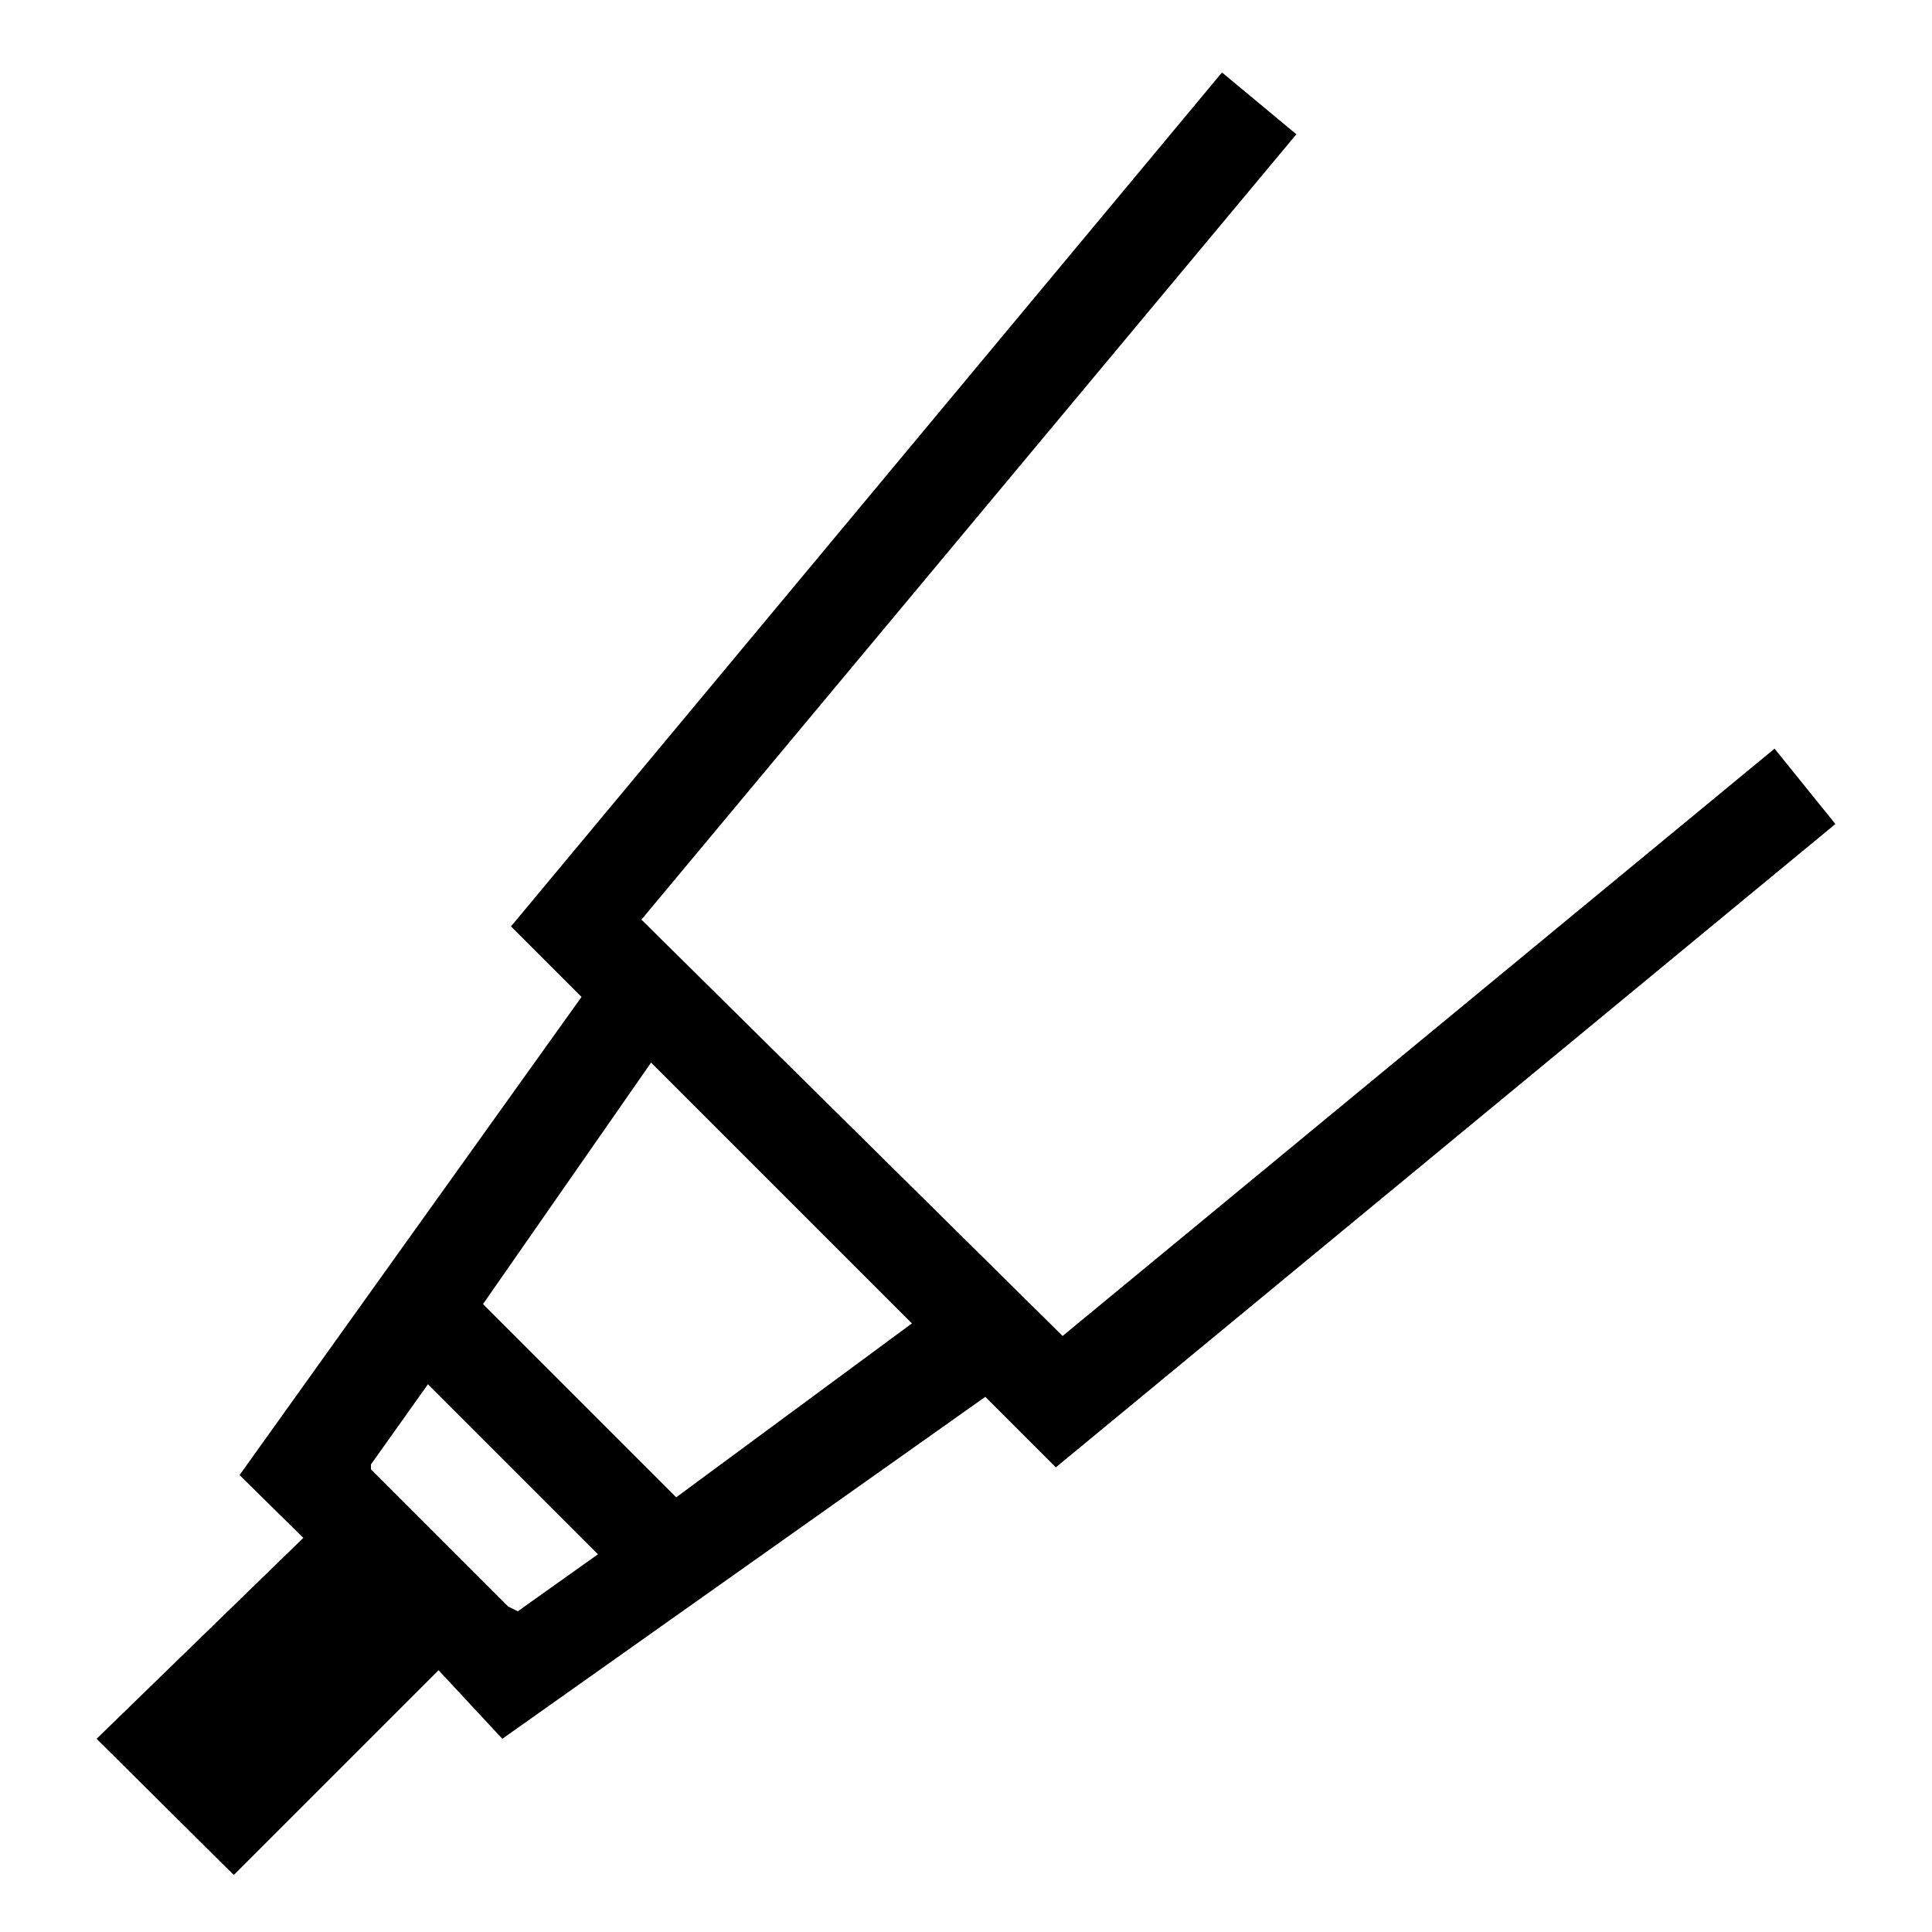
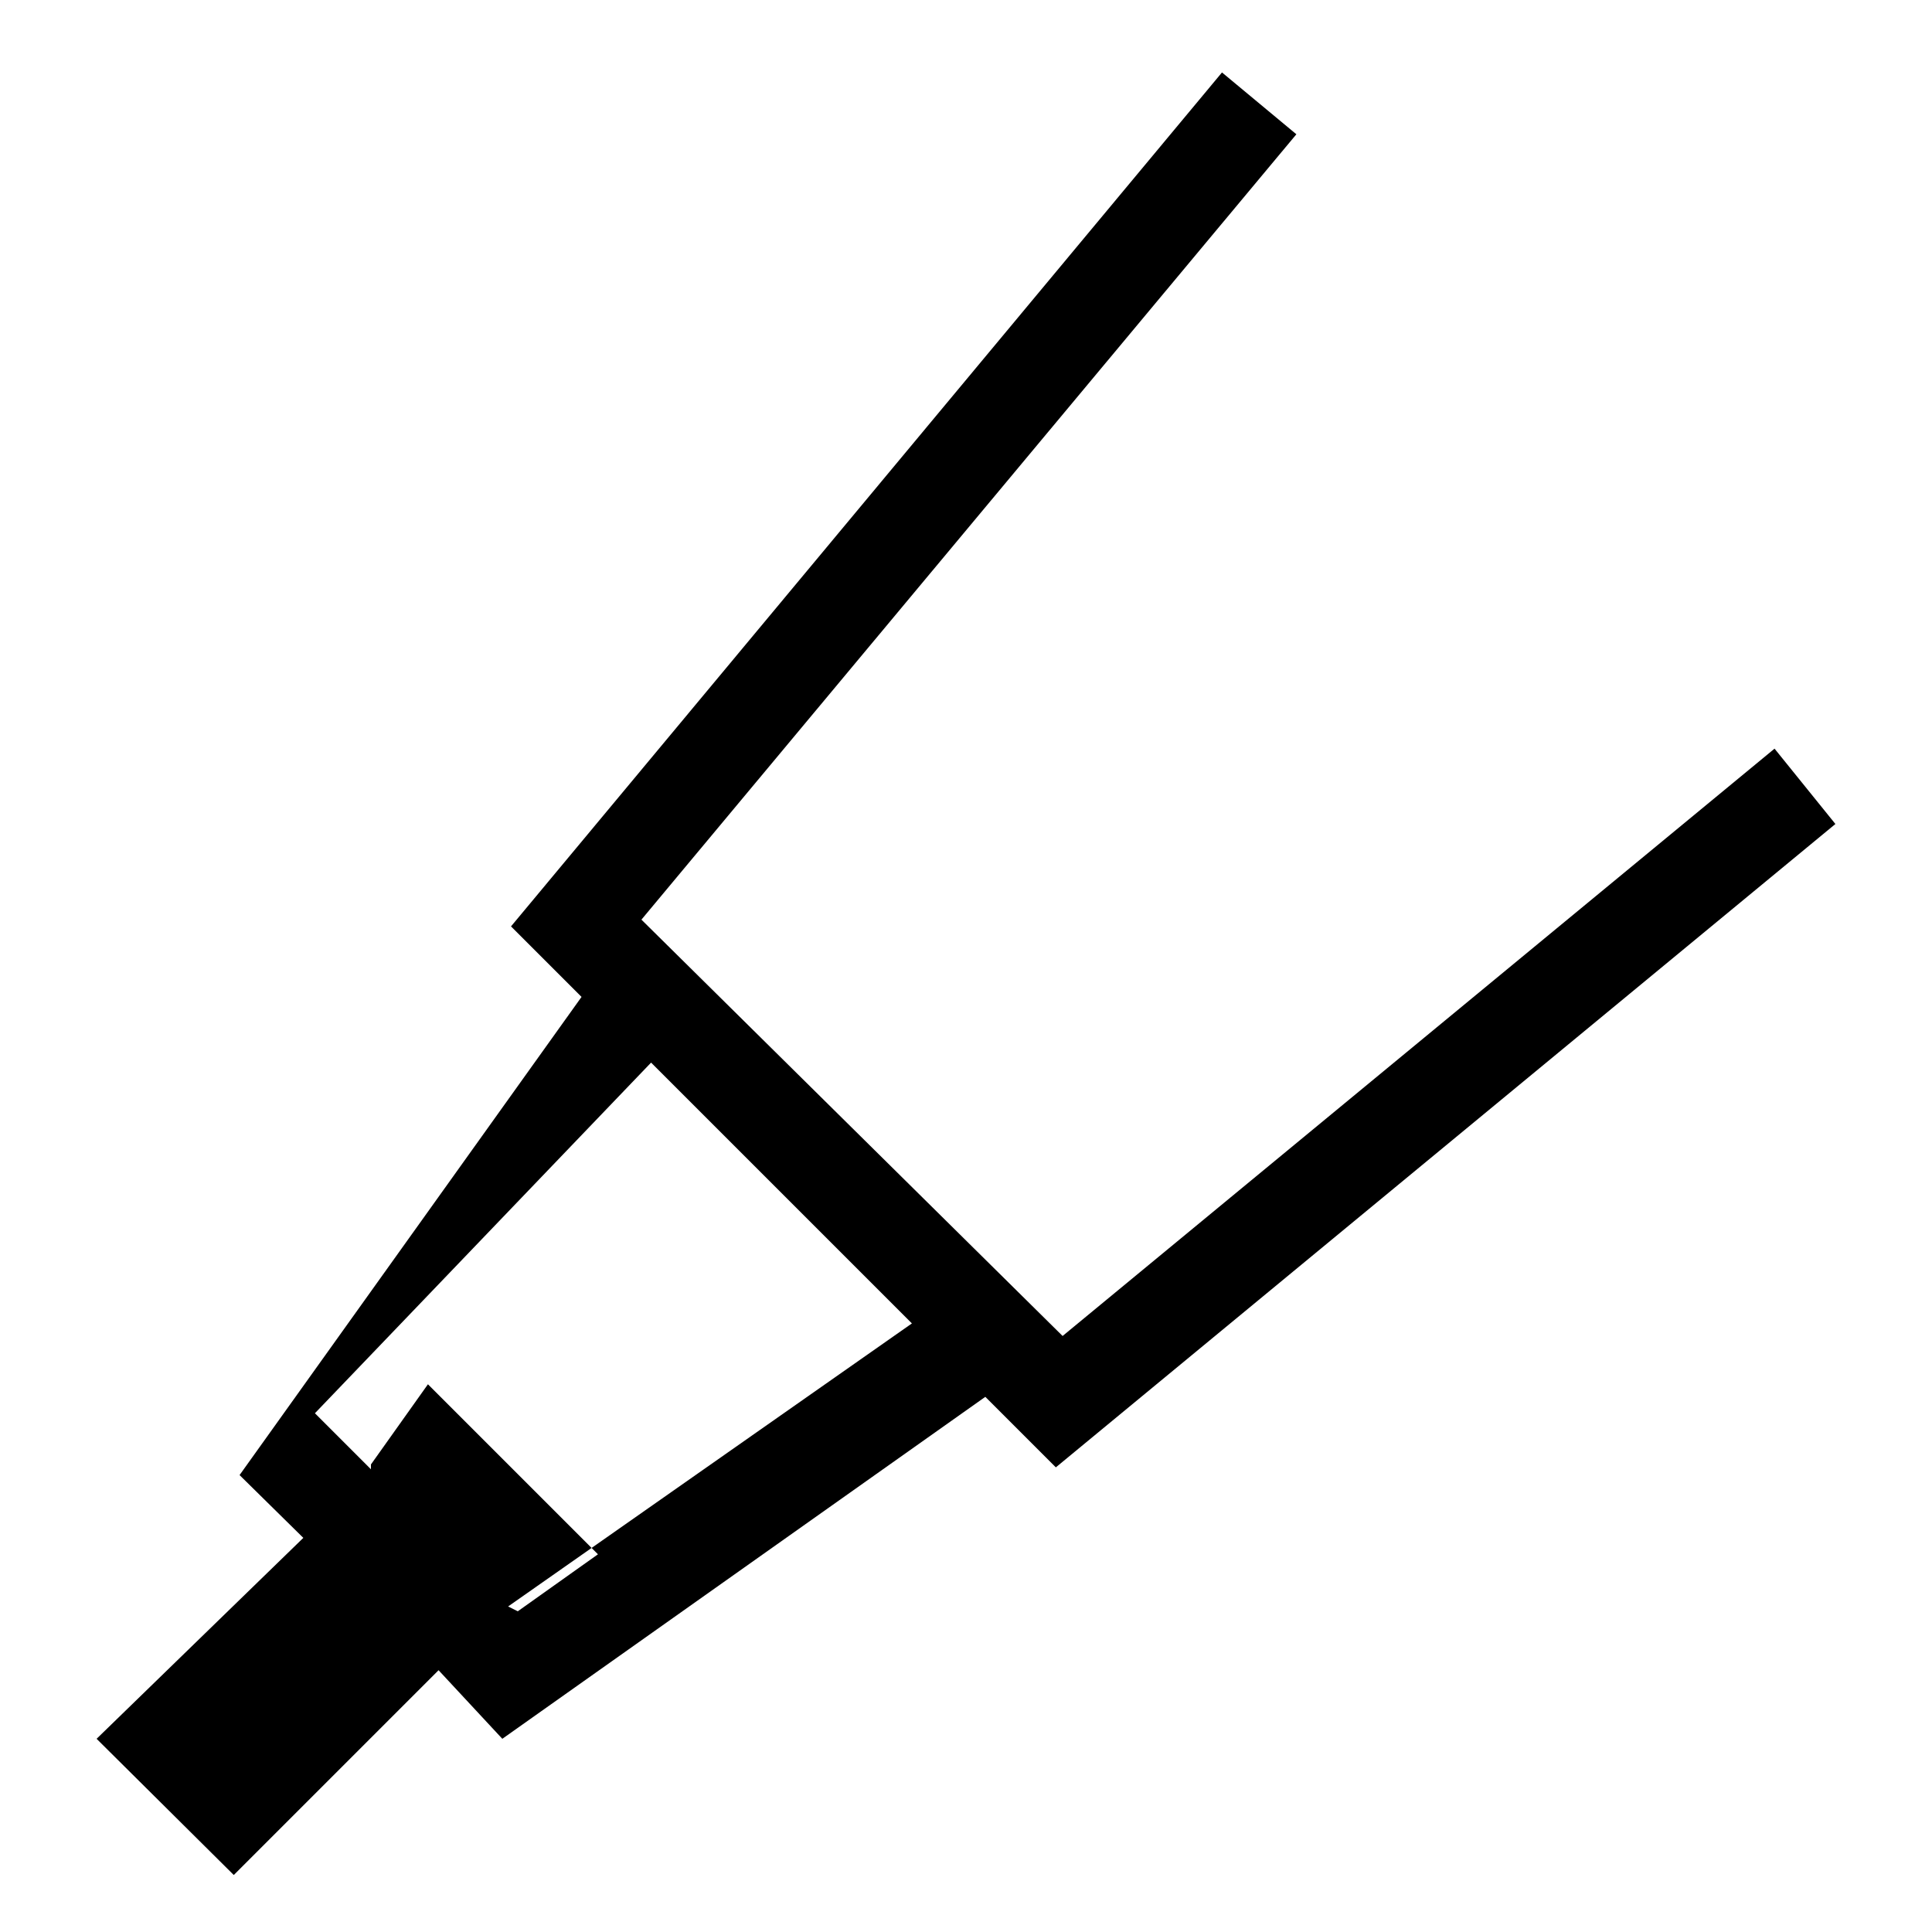
<svg xmlns="http://www.w3.org/2000/svg" id="artwork" viewBox="0 0 20 20">
  <title>pen</title>
-   <path d="M19,8.53l-.63-.78L11,13.83,6.64,9.52l6.78-8.13L12.65.75,5.29,9.59l.73.73L2.48,15.27l.66.65L1,18l1.42,1.41,2.12-2.12L5.2,18l5-3.54.73.73ZM5.26,16.63,3.84,15.21l0-.05.59-.83,1.76,1.76-.83.59ZM7,15.5l-2-2L6.74,11l2.7,2.7Z" />
+   <path d="M19,8.53l-.63-.78L11,13.83,6.64,9.52l6.78-8.13L12.65.75,5.29,9.59l.73.73L2.48,15.27l.66.65L1,18l1.42,1.41,2.12-2.12L5.2,18l5-3.54.73.73ZM5.26,16.63,3.84,15.21l0-.05.59-.83,1.76,1.76-.83.59Zl-2-2L6.74,11l2.7,2.7Z" />
</svg>